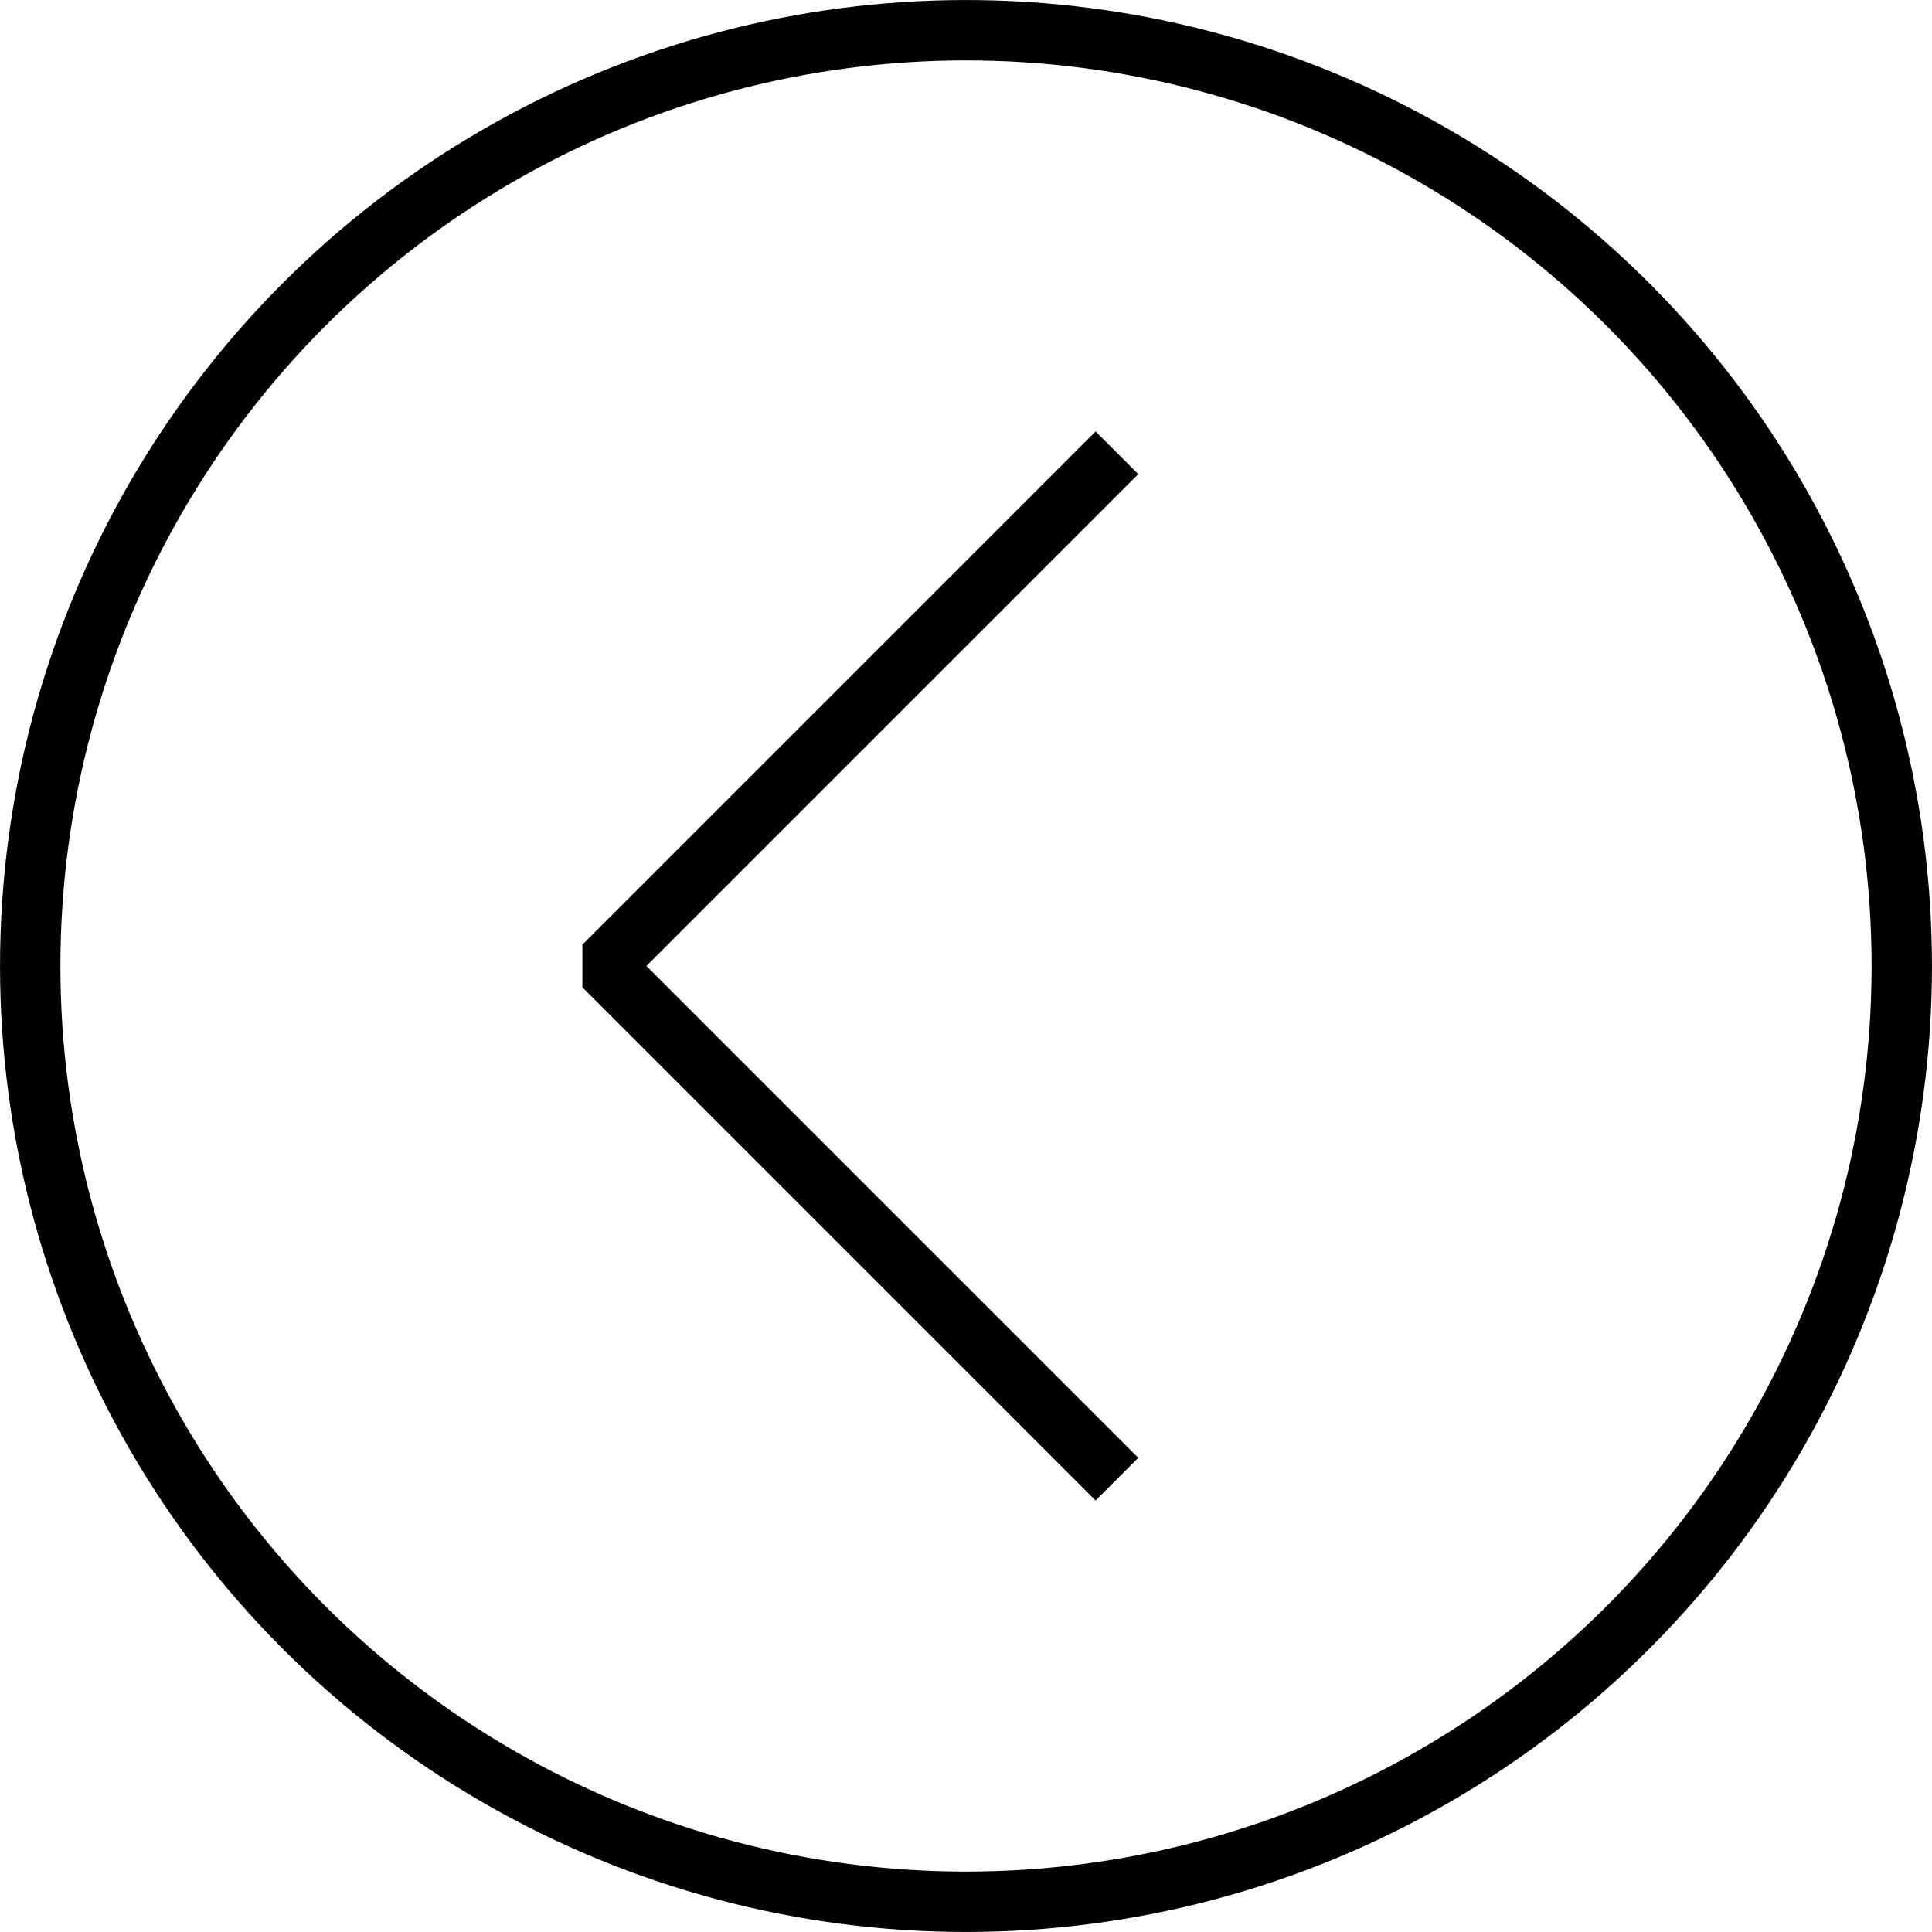
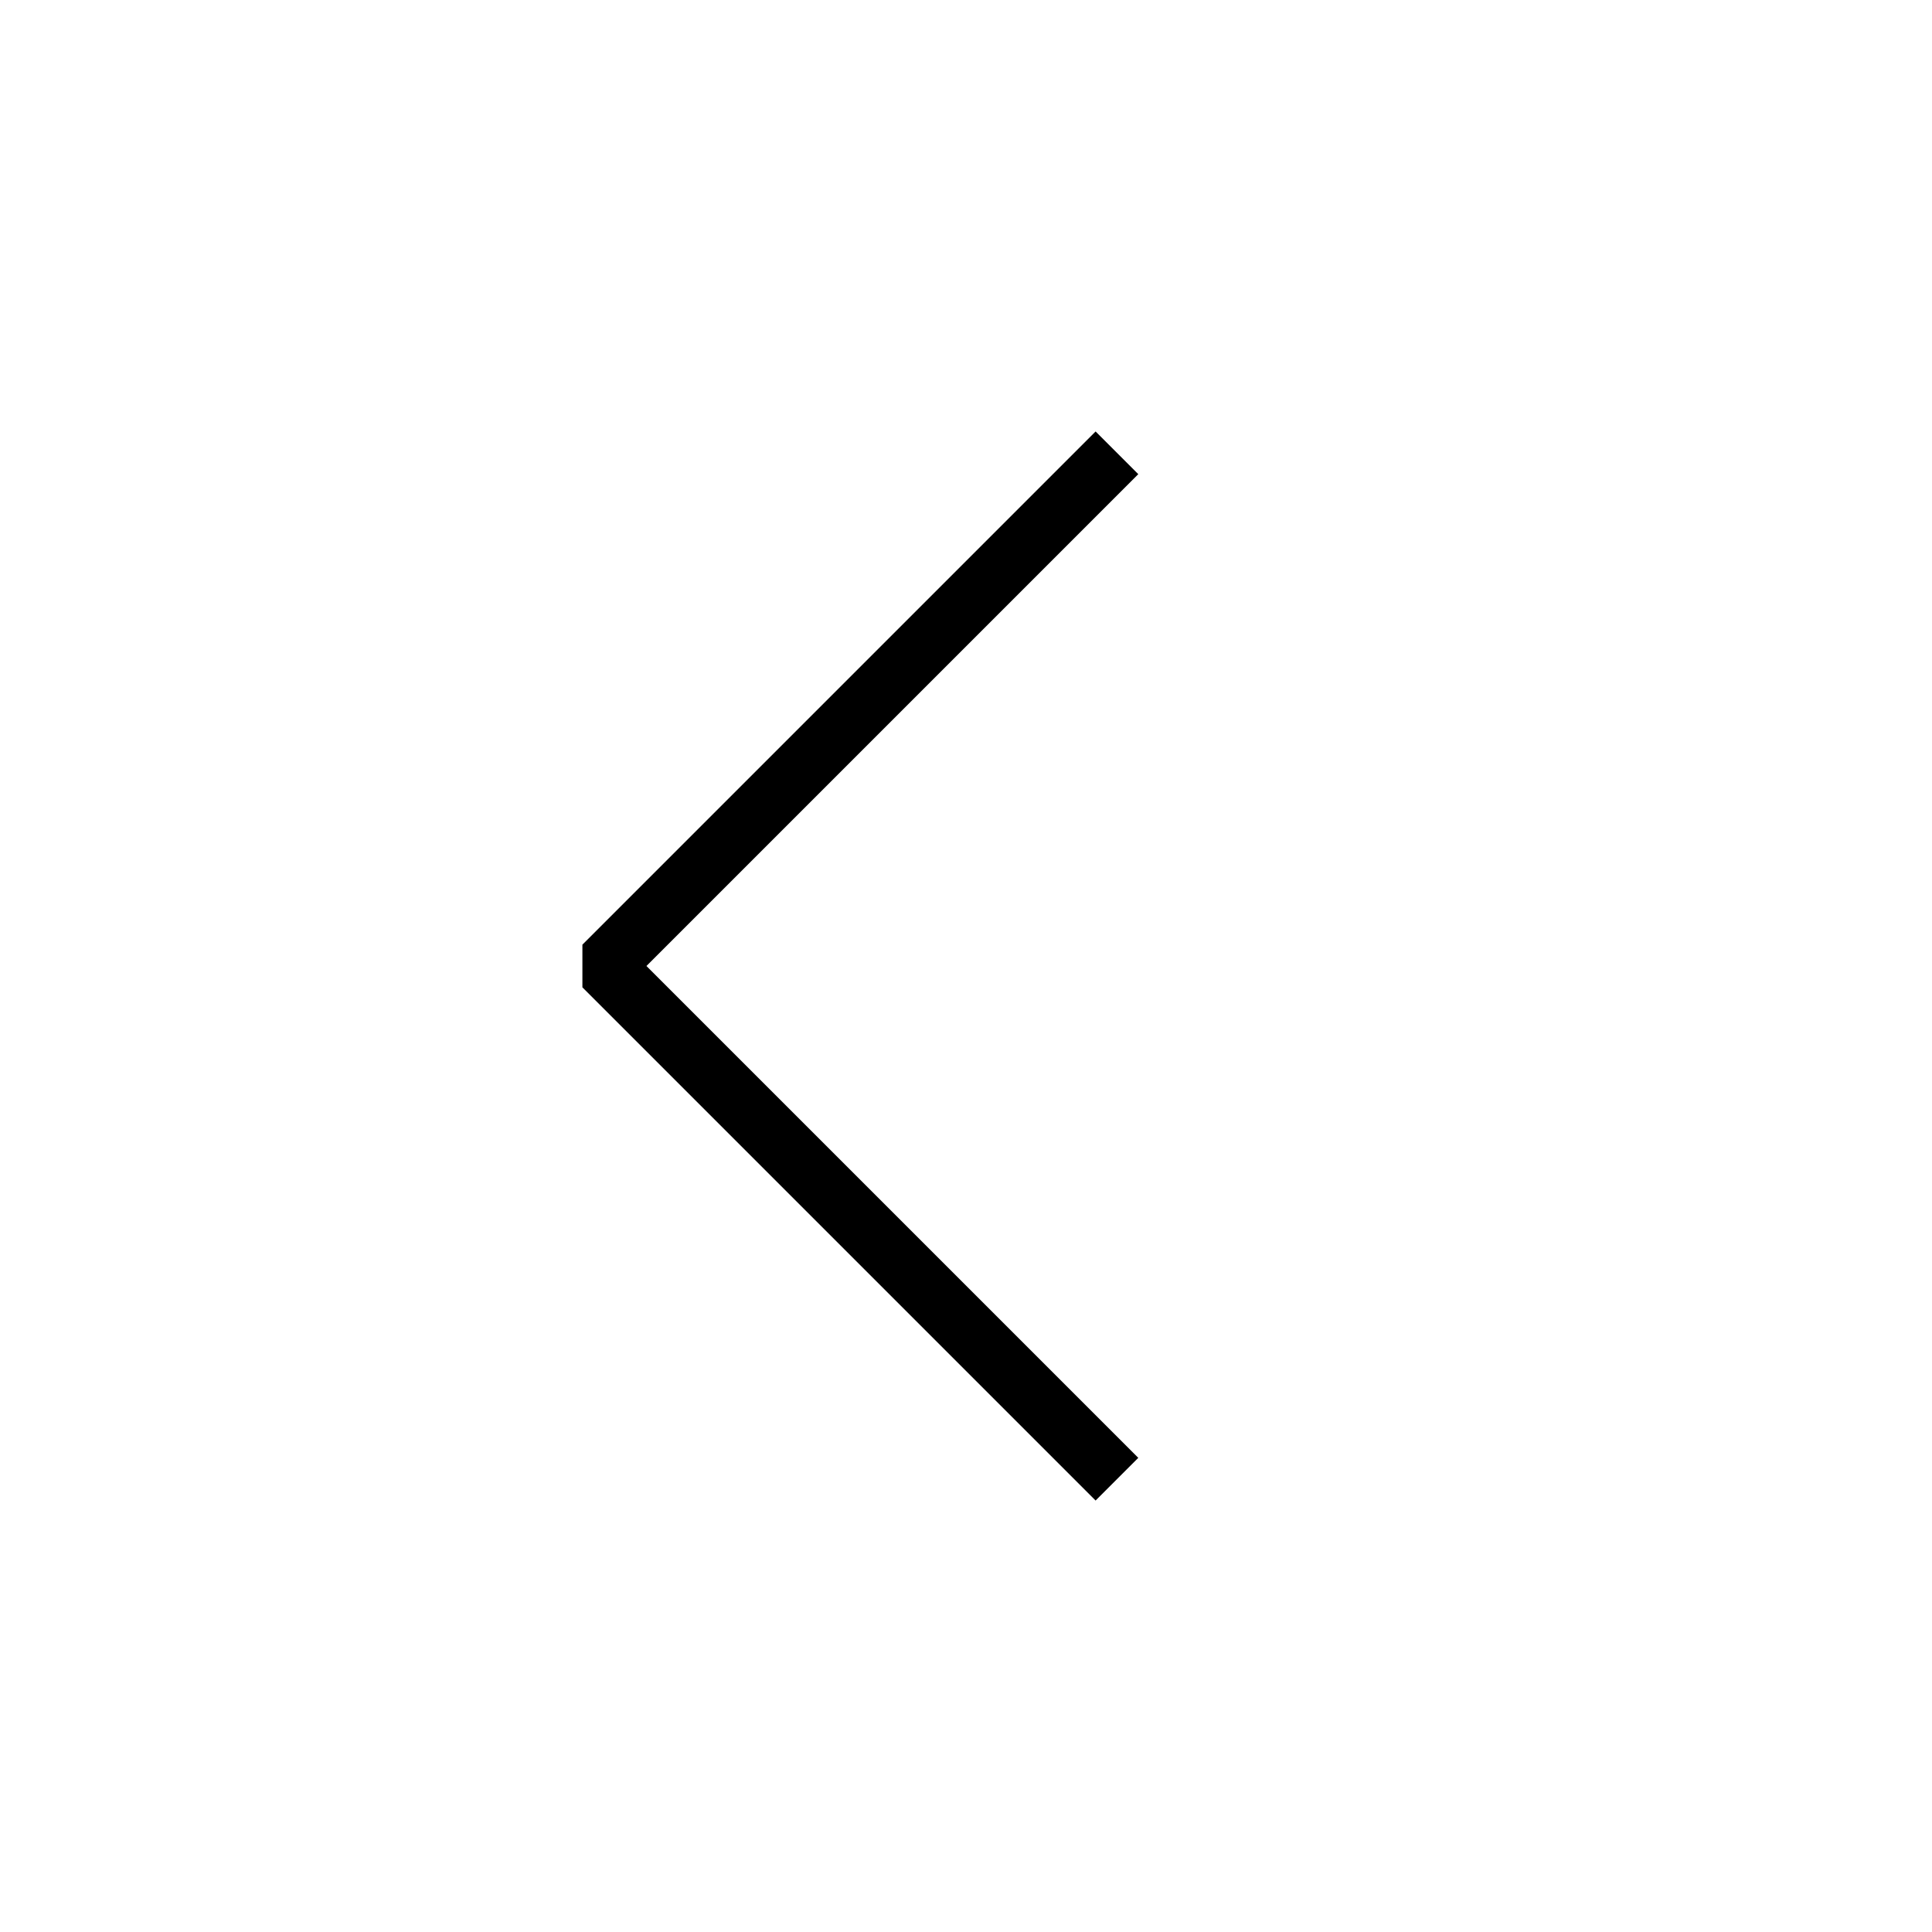
<svg xmlns="http://www.w3.org/2000/svg" height="64" viewBox="0 0 64 64" width="64">
  <g fill="none" stroke="#000" stroke-miterlimit="10" stroke-width="2">
    <path d="m37 15-17 17 17 17" stroke-linejoin="bevel" />
-     <circle cx="32" cy="32" r="30.999" />
  </g>
</svg>